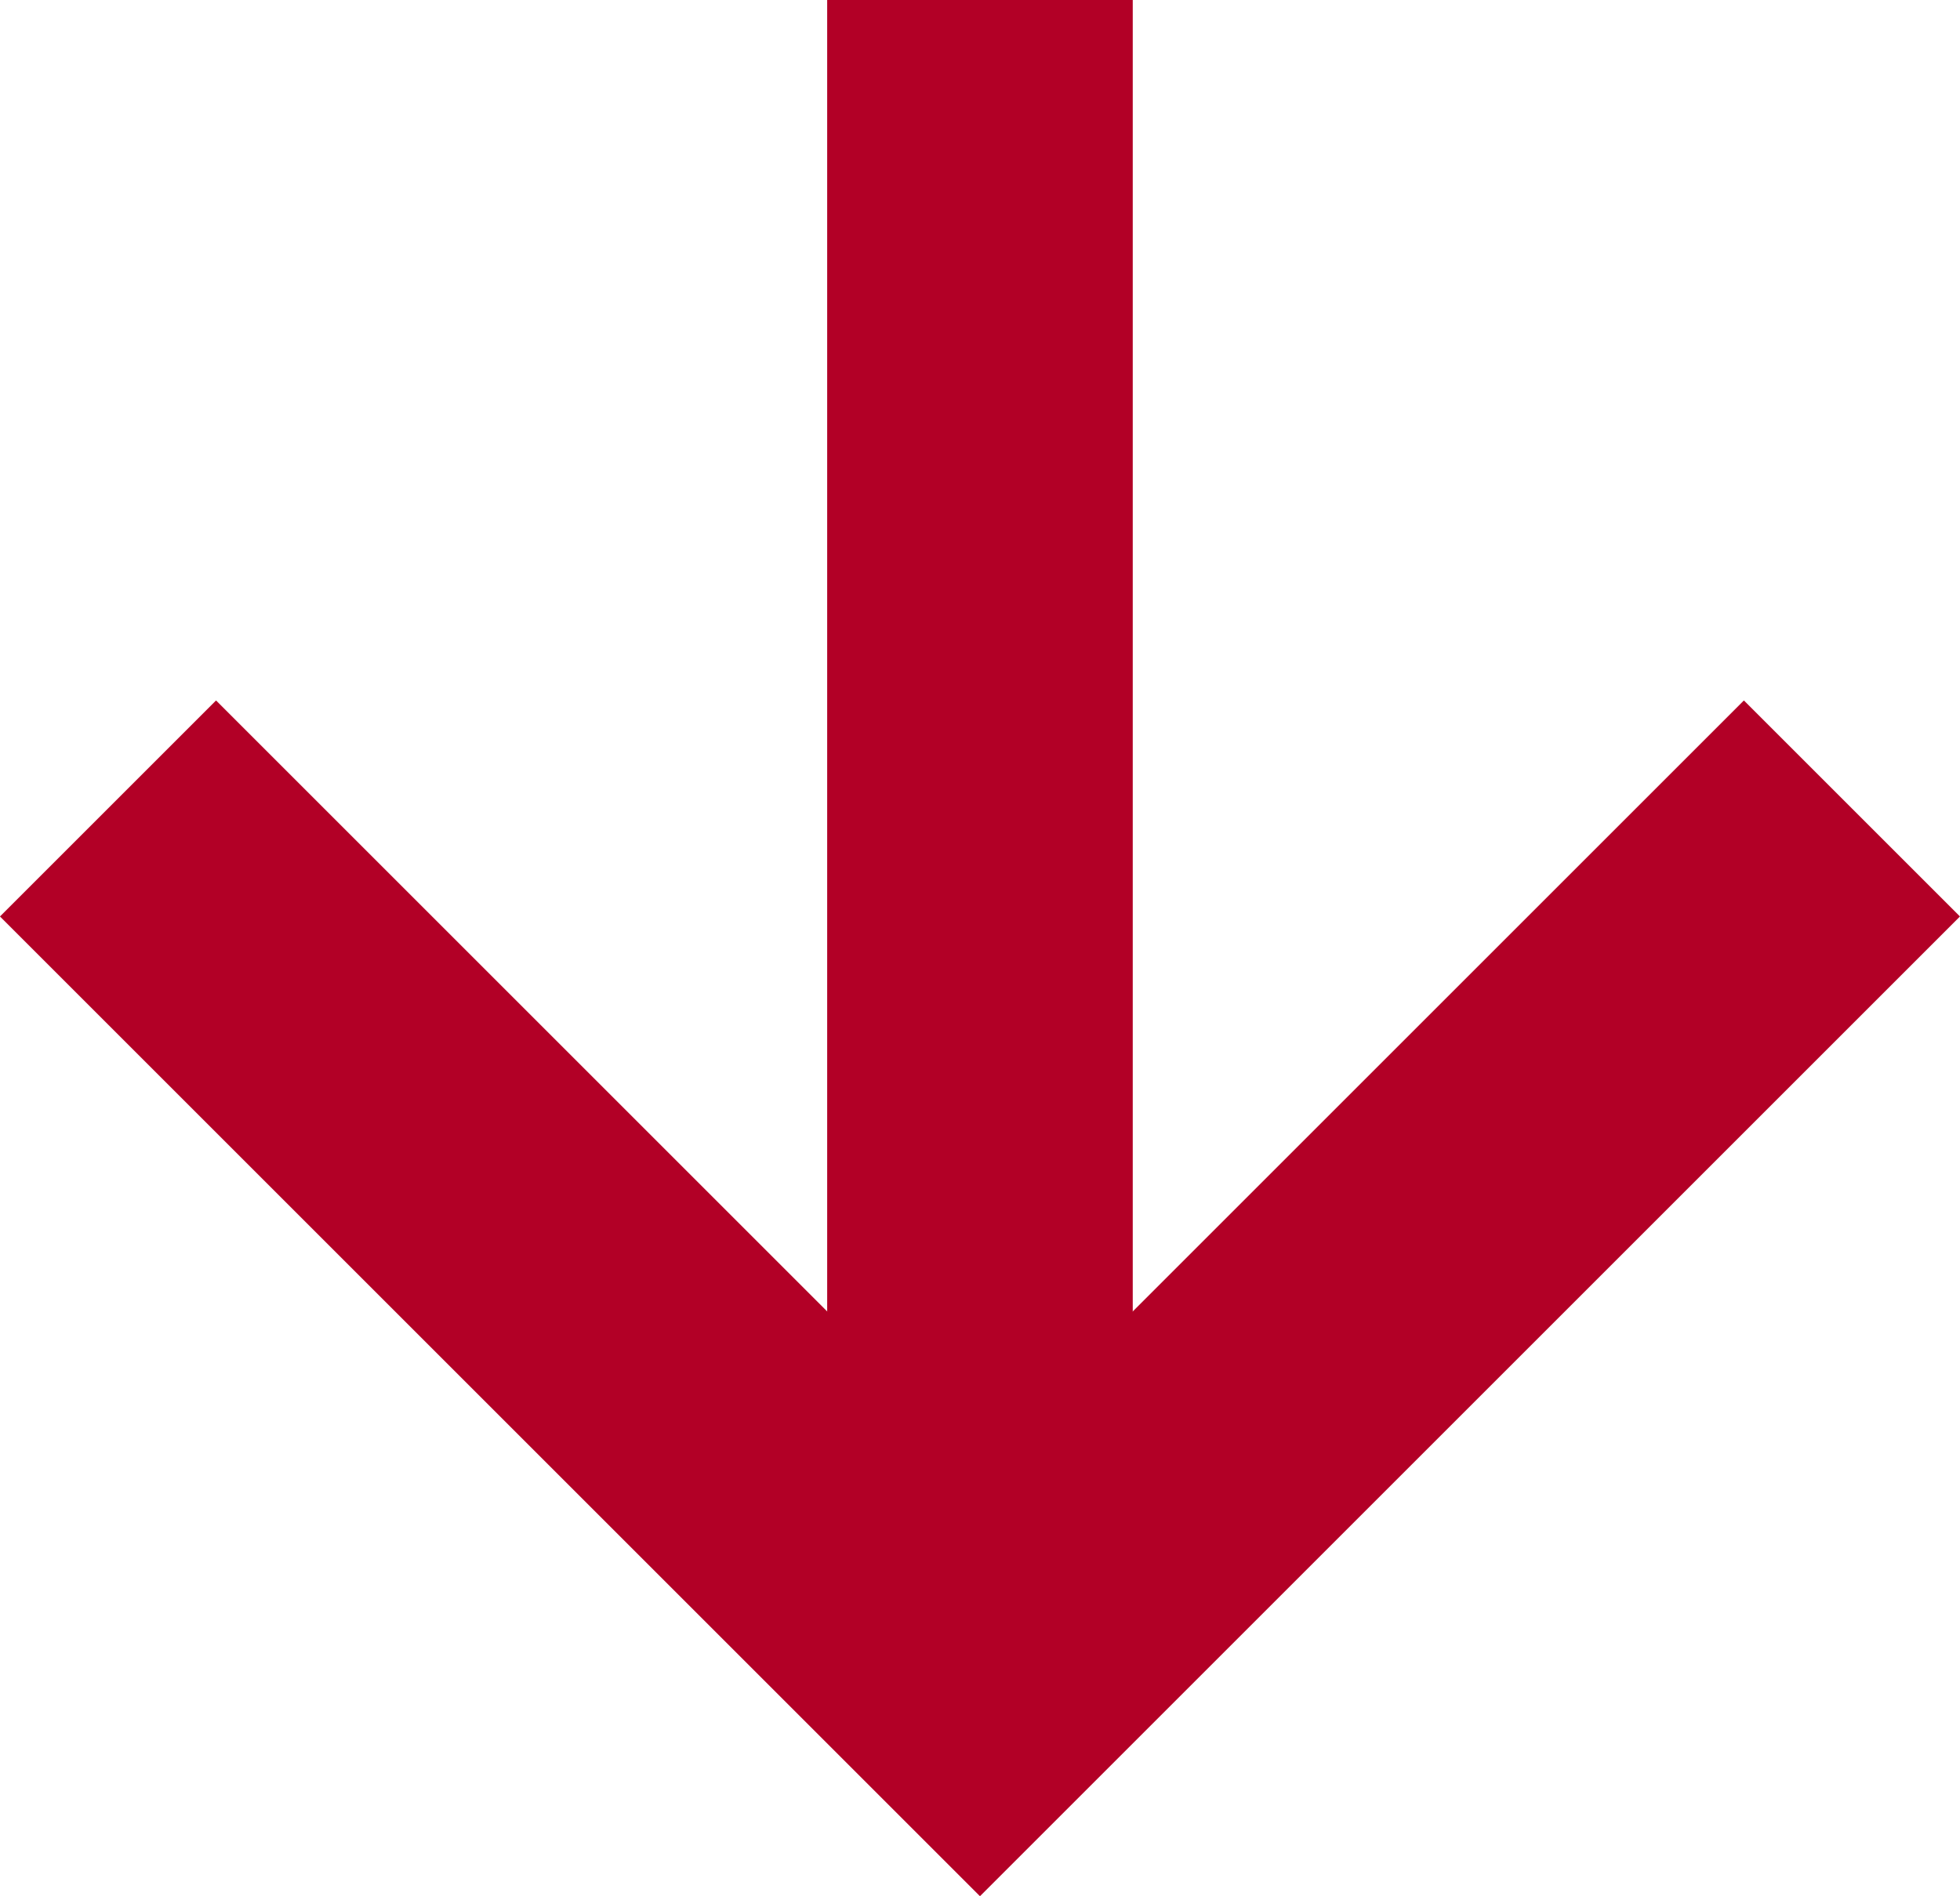
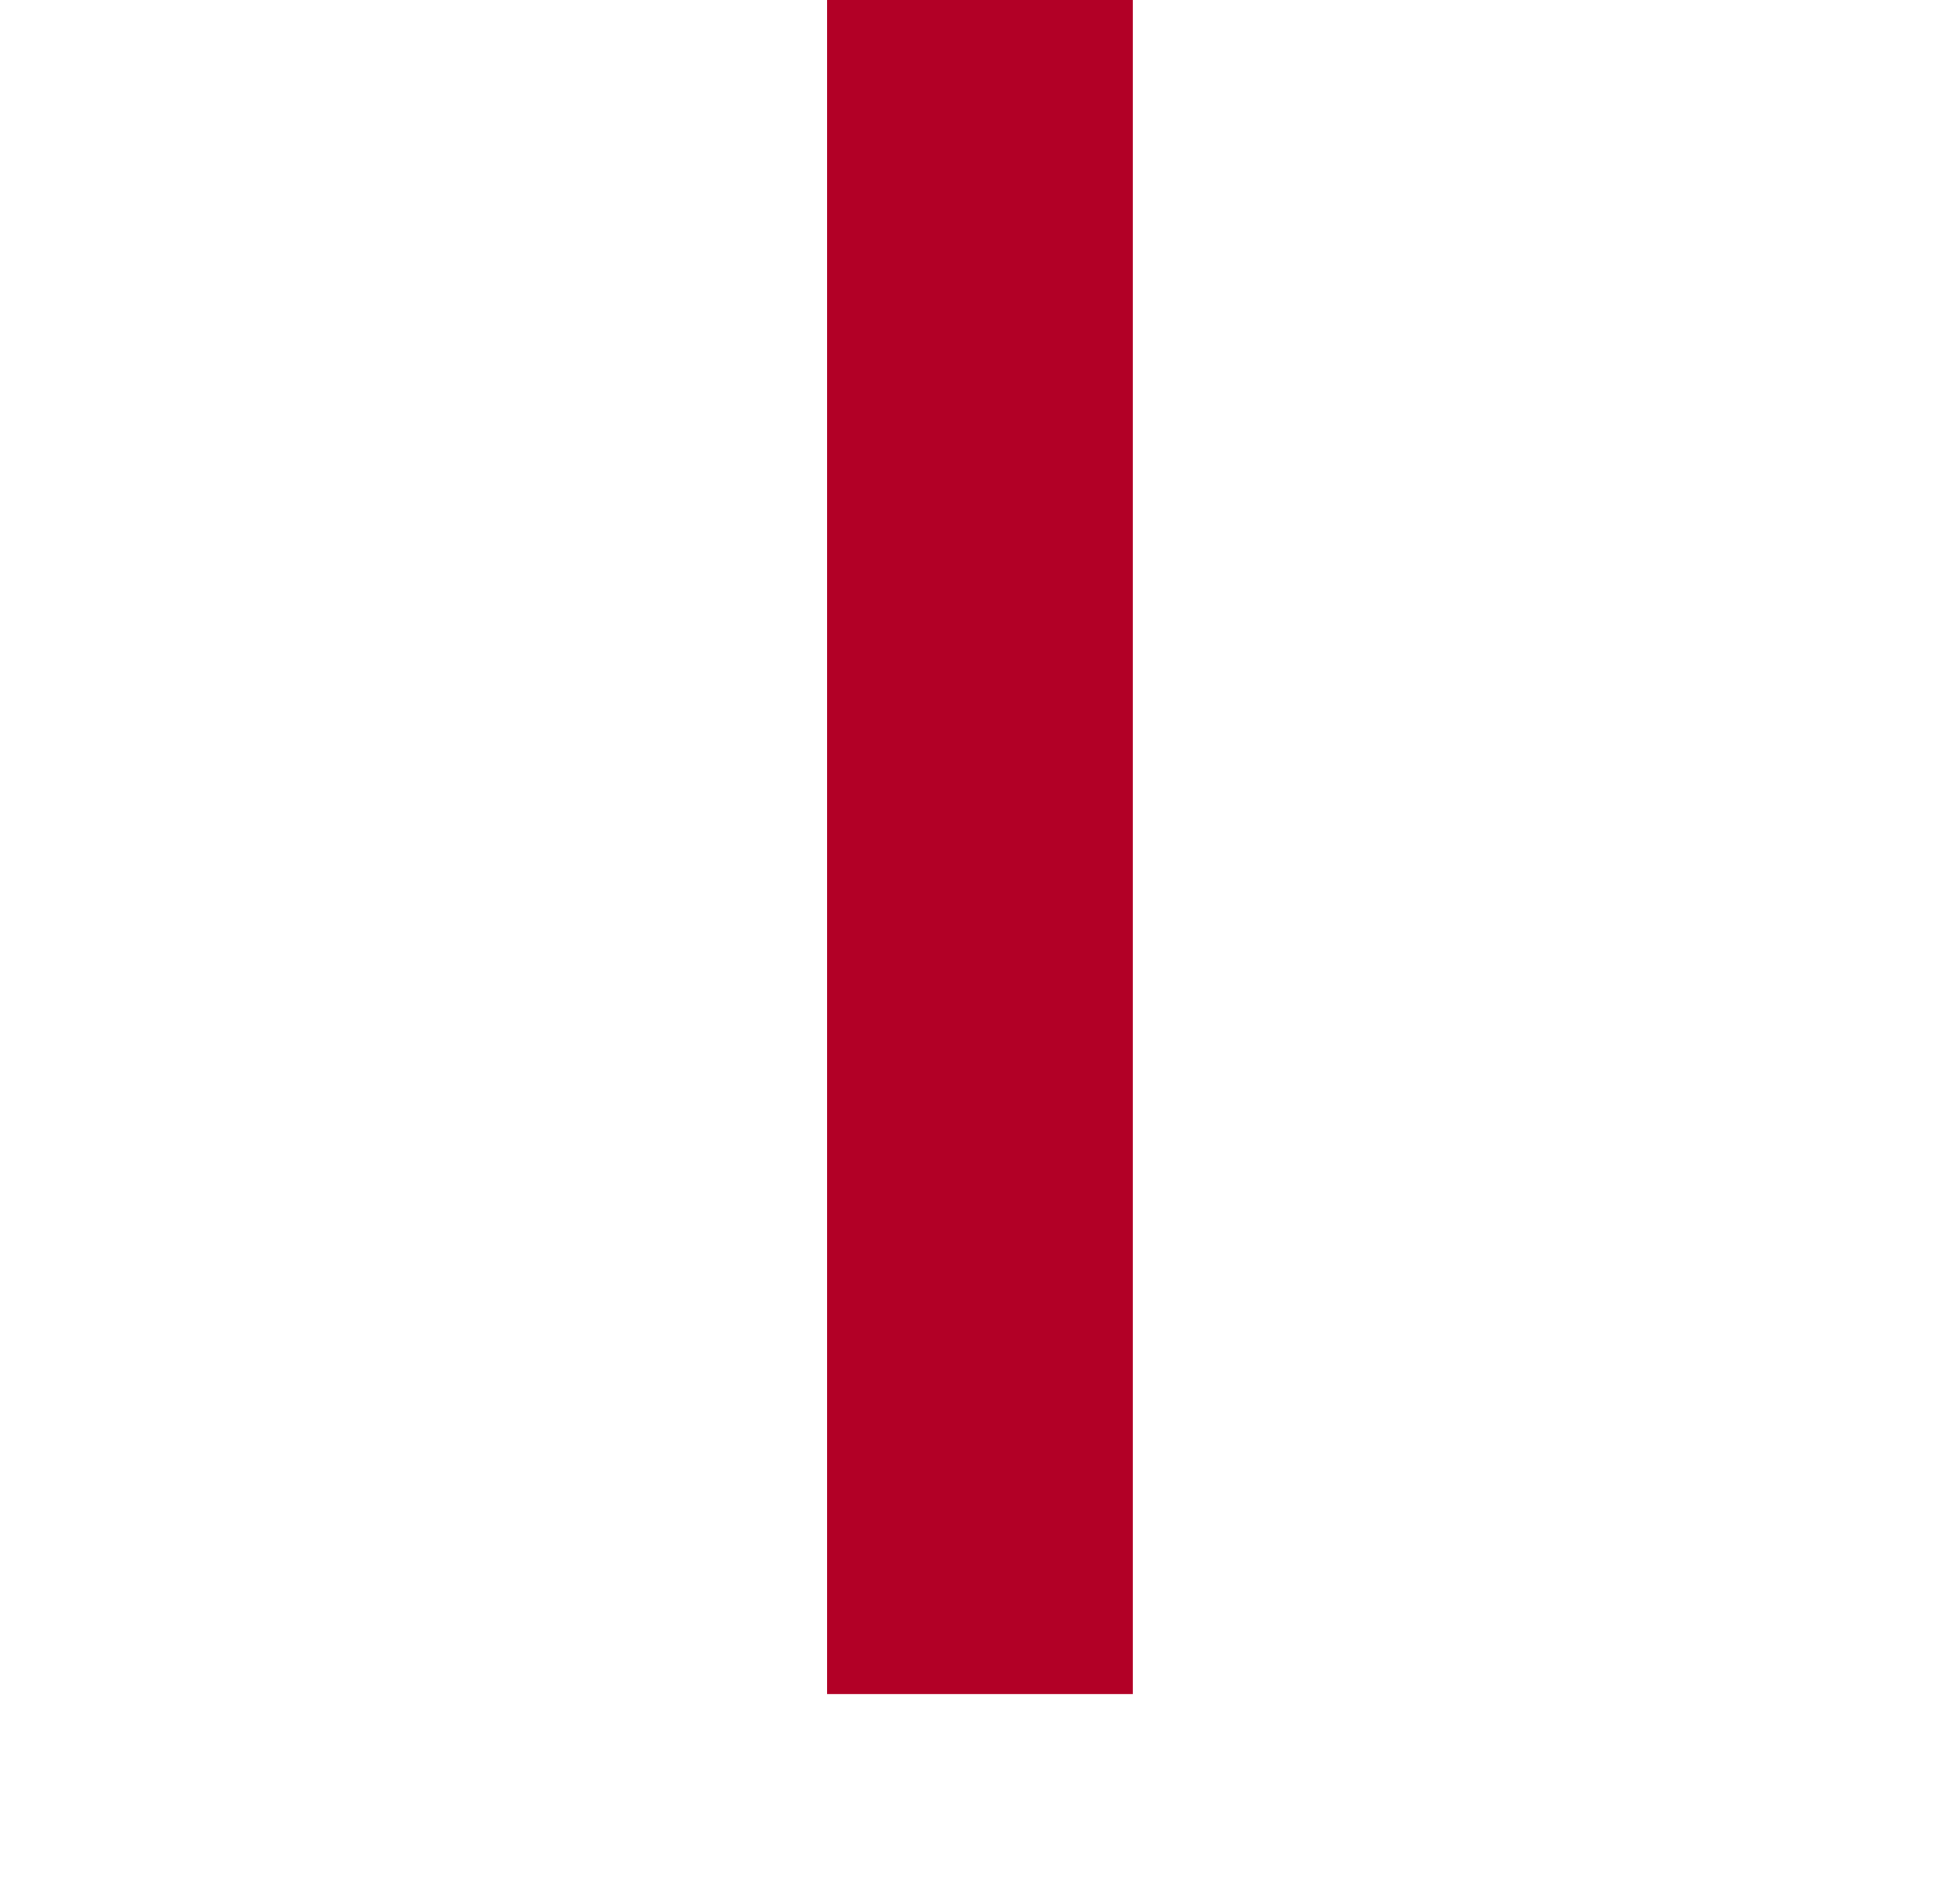
<svg xmlns="http://www.w3.org/2000/svg" id="_レイヤー_1" data-name="レイヤー_1" version="1.1" viewBox="0 0 25.657 24.828">
  <defs>
    <style>
      .st0 {
        fill: none;
        stroke: #b20026;
        stroke-linecap: square;
        stroke-miterlimit: 10;
        stroke-width: 4px;
      }
    </style>
  </defs>
-   <polyline class="st0" points="22.828 12 12.828 22 2.828 12" />
  <line class="st0" x1="12.828" y1="20.181" x2="12.828" y2="2" />
</svg>